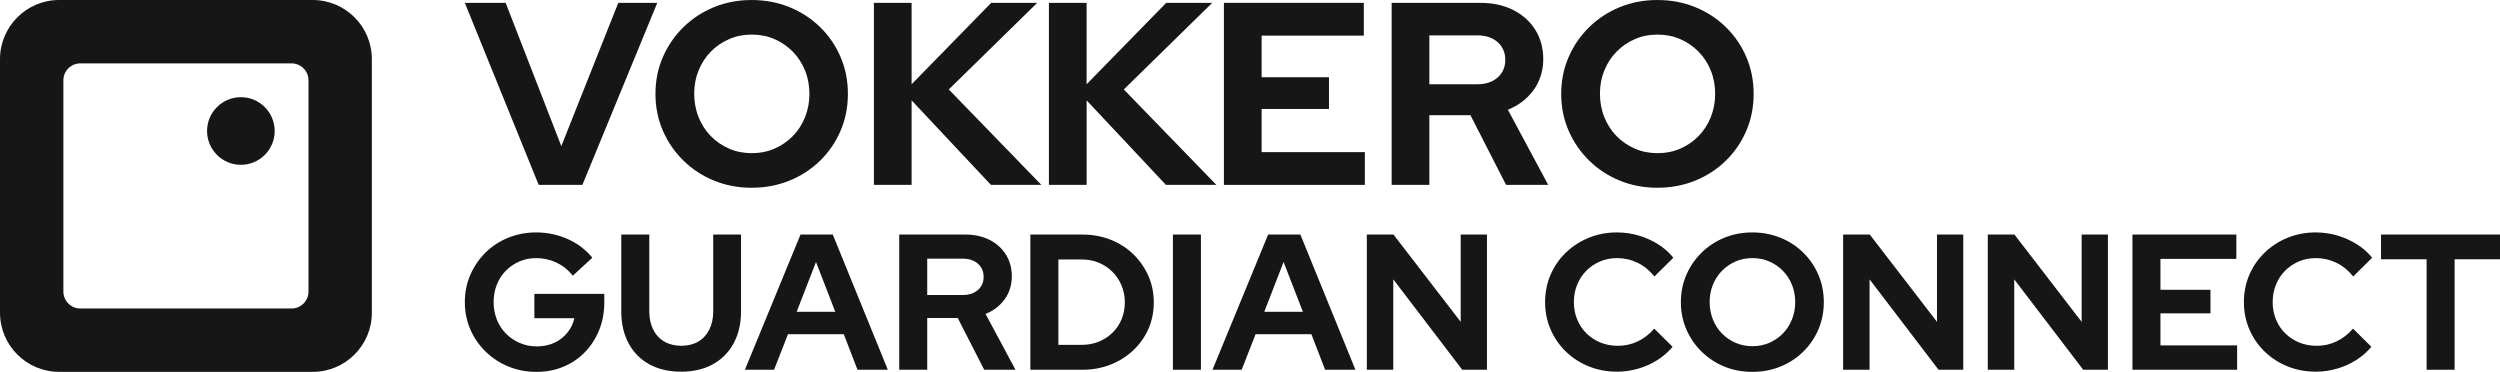
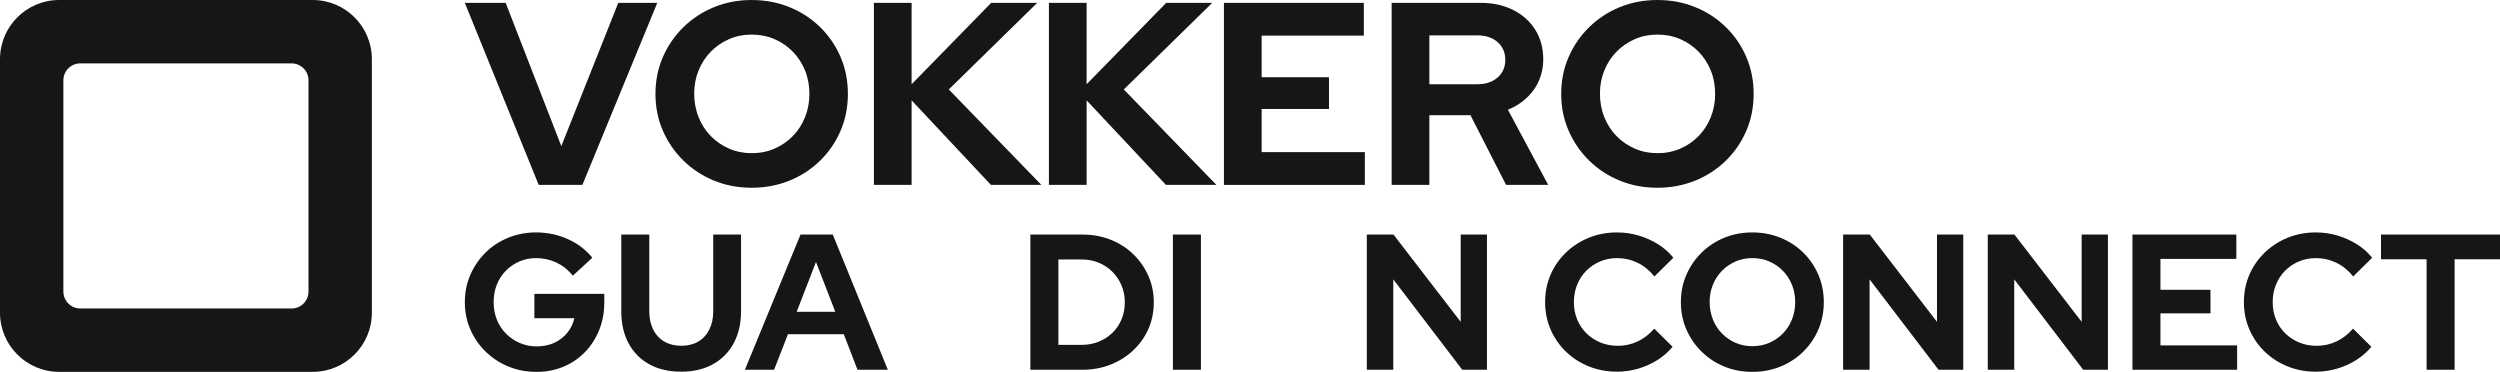
<svg xmlns="http://www.w3.org/2000/svg" id="Calque_1" viewBox="0 0 2712.24 403.44">
  <defs>
    <style>.cls-1{fill:#161616;}</style>
  </defs>
  <g>
    <path class="cls-1" d="m582.04,403.44c-10.9,0-21.03-1.92-30.38-5.76-9.36-3.84-17.6-9.22-24.73-16.14-7.12-6.92-12.68-14.95-16.66-24.1-3.98-9.15-5.97-19.03-5.97-29.65s1.99-20.5,5.97-29.65c3.98-9.15,9.46-17.18,16.45-24.1,6.98-6.92,15.19-12.29,24.62-16.13,9.43-3.84,19.52-5.76,30.28-5.76,12.15,0,23.61,2.41,34.37,7.23,10.75,4.82,19.63,11.56,26.61,20.22l-21.16,19.49c-5.03-6.29-10.97-11.03-17.81-14.25-6.85-3.21-14.18-4.82-22-4.82-6.57,0-12.64,1.22-18.23,3.67-5.59,2.45-10.48,5.8-14.67,10.06-4.19,4.26-7.44,9.29-9.74,15.09-2.31,5.8-3.46,12.12-3.46,18.96s1.19,13.2,3.56,19.07c2.37,5.87,5.69,10.93,9.95,15.19,4.26,4.26,9.22,7.62,14.88,10.06,5.66,2.45,11.84,3.67,18.54,3.67s13.27-1.29,18.86-3.88c5.59-2.58,10.3-6.21,14.14-10.9,3.84-4.68,6.39-9.95,7.65-15.82h-43.38v-26.4h75.86v9.22c0,10.9-1.85,20.92-5.55,30.07-3.7,9.15-8.84,17.11-15.4,23.89-6.57,6.78-14.32,12.05-23.26,15.82-8.94,3.77-18.72,5.66-29.34,5.66Z" />
    <path class="cls-1" d="m738.99,403.23c-13.27,0-24.76-2.65-34.47-7.96-9.71-5.31-17.22-12.89-22.53-22.74-5.31-9.85-7.96-21.41-7.96-34.68v-83.4h30.38v83.4c0,7.54,1.43,14.14,4.3,19.8,2.86,5.66,6.91,9.99,12.15,12.99,5.24,3.01,11.35,4.5,18.33,4.5s13.06-1.5,18.23-4.5c5.17-3,9.18-7.33,12.05-12.99,2.86-5.66,4.3-12.26,4.3-19.8v-83.4h30.17v83.4c0,13.13-2.66,24.62-7.96,34.47-5.31,9.85-12.82,17.46-22.53,22.84-9.71,5.38-21.2,8.07-34.47,8.07Z" />
    <path class="cls-1" d="m808.14,401.14l60.35-146.68h34.99l59.72,146.68h-32.9l-14.88-38.56h-60.56l-15.09,38.56h-31.64Zm56.16-62.86h41.91l-20.95-54.06-20.95,54.06Z" />
-     <path class="cls-1" d="m975.56,401.14v-146.68h71.66c9.92,0,18.68,1.92,26.3,5.76,7.61,3.84,13.55,9.19,17.81,16.03,4.26,6.85,6.39,14.74,6.39,23.68s-2.59,17.6-7.75,24.73c-5.17,7.12-12.08,12.44-20.74,15.93l32.48,60.56h-33.95l-28.71-56.16h-33.11v56.16h-30.38Zm30.38-81.09h38.56c6.84,0,12.33-1.81,16.45-5.45,4.12-3.63,6.18-8.38,6.18-14.25s-2.06-10.61-6.18-14.25c-4.12-3.63-9.61-5.45-16.45-5.45h-38.56v39.39Z" />
    <path class="cls-1" d="m1117.84,401.14v-146.68h56.37c11.03,0,21.23,1.85,30.59,5.55,9.36,3.7,17.53,8.91,24.52,15.61,6.98,6.71,12.47,14.53,16.45,23.47,3.98,8.94,5.97,18.58,5.97,28.92s-1.96,20.12-5.87,28.92c-3.91,8.8-9.4,16.52-16.45,23.15-7.06,6.64-15.26,11.81-24.62,15.51-9.36,3.7-19.56,5.55-30.59,5.55h-56.37Zm30.38-27.03h25.56c6.56,0,12.68-1.15,18.34-3.46,5.66-2.31,10.61-5.55,14.88-9.74,4.26-4.19,7.54-9.08,9.85-14.67,2.31-5.59,3.46-11.66,3.46-18.23s-1.19-12.68-3.56-18.33c-2.38-5.66-5.66-10.58-9.85-14.77-4.19-4.19-9.11-7.47-14.77-9.85-5.66-2.37-11.77-3.56-18.34-3.56h-25.56v92.62Z" />
    <path class="cls-1" d="m1272.48,401.14v-146.68h30.38v146.68h-30.38Z" />
-     <path class="cls-1" d="m1315.44,401.14l60.35-146.68h34.99l59.72,146.68h-32.9l-14.88-38.56h-60.56l-15.09,38.56h-31.64Zm56.16-62.86h41.91l-20.95-54.06-20.95,54.06Z" />
    <path class="cls-1" d="m1482.86,401.14v-146.68h28.92l72.92,94.71v-94.71h28.5v146.68h-26.82l-74.81-98.07v98.07h-28.71Z" />
    <path class="cls-1" d="m1754.22,403.23c-10.9,0-21.1-1.92-30.59-5.76-9.5-3.84-17.78-9.18-24.83-16.03-7.06-6.84-12.57-14.84-16.55-23.99-3.98-9.15-5.97-19.03-5.97-29.65s1.99-20.71,5.97-29.86c3.98-9.15,9.53-17.15,16.66-23.99,7.12-6.84,15.4-12.19,24.83-16.03,9.43-3.84,19.59-5.76,30.49-5.76,8.1,0,15.92,1.12,23.47,3.35,7.54,2.24,14.56,5.38,21.06,9.43,6.5,4.05,12.05,8.94,16.66,14.67l-20.54,20.33c-5.31-6.56-11.42-11.53-18.33-14.88-6.92-3.35-14.35-5.03-22.32-5.03-6.57,0-12.71,1.22-18.44,3.67-5.73,2.45-10.69,5.8-14.88,10.06-4.19,4.26-7.48,9.29-9.85,15.09-2.38,5.8-3.56,12.12-3.56,18.96s1.19,12.96,3.56,18.75c2.37,5.8,5.73,10.83,10.06,15.09,4.33,4.26,9.39,7.58,15.19,9.95,5.8,2.38,12.12,3.56,18.96,3.56,7.68,0,14.88-1.6,21.58-4.82,6.71-3.21,12.64-7.82,17.81-13.83l19.91,19.7c-4.61,5.59-10.13,10.41-16.55,14.46-6.43,4.05-13.38,7.16-20.85,9.32-7.48,2.16-15.12,3.25-22.94,3.25Z" />
    <path class="cls-1" d="m1901.1,403.44c-10.9,0-21.03-1.92-30.38-5.76-9.36-3.84-17.57-9.22-24.62-16.14-7.06-6.92-12.57-14.95-16.55-24.1-3.98-9.15-5.97-19.03-5.97-29.65s1.99-20.5,5.97-29.65c3.98-9.15,9.5-17.18,16.55-24.1,7.05-6.92,15.26-12.29,24.62-16.13,9.36-3.84,19.49-5.76,30.38-5.76s21.06,1.92,30.49,5.76c9.43,3.84,17.67,9.22,24.73,16.13,7.05,6.92,12.54,14.95,16.45,24.1,3.91,9.15,5.87,19.04,5.87,29.65s-1.96,20.5-5.87,29.65c-3.91,9.15-9.4,17.18-16.45,24.1-7.06,6.92-15.3,12.29-24.73,16.14-9.43,3.84-19.59,5.76-30.49,5.76Zm0-27.87c6.71,0,12.85-1.22,18.44-3.67,5.59-2.44,10.48-5.79,14.67-10.06,4.19-4.26,7.47-9.32,9.85-15.19,2.37-5.87,3.56-12.15,3.56-18.86s-1.19-13.17-3.56-18.96c-2.38-5.8-5.66-10.82-9.85-15.09-4.19-4.26-9.08-7.61-14.67-10.06-5.59-2.44-11.73-3.67-18.44-3.67s-12.64,1.22-18.23,3.67c-5.59,2.45-10.48,5.8-14.67,10.06-4.19,4.26-7.48,9.29-9.85,15.09-2.38,5.8-3.56,12.05-3.56,18.75s1.19,13.2,3.56,19.07c2.37,5.87,5.66,10.93,9.85,15.19,4.19,4.26,9.08,7.62,14.67,10.06,5.59,2.45,11.66,3.67,18.23,3.67Z" />
    <path class="cls-1" d="m1999.59,401.14v-146.68h28.92l72.92,94.71v-94.71h28.5v146.68h-26.82l-74.81-98.07v98.07h-28.71Z" />
    <path class="cls-1" d="m2156.53,401.14v-146.68h28.92l72.92,94.71v-94.71h28.5v146.68h-26.82l-74.81-98.07v98.07h-28.71Z" />
    <path class="cls-1" d="m2313.48,401.14v-146.68h112.73v26.4h-82.35v33.53h54.27v25.56h-54.27v34.78h83.19v26.4h-113.57Z" />
    <path class="cls-1" d="m2512.34,403.23c-10.9,0-21.1-1.92-30.59-5.76-9.5-3.84-17.78-9.18-24.83-16.03-7.06-6.84-12.57-14.84-16.55-23.99-3.98-9.15-5.97-19.03-5.97-29.65s1.99-20.71,5.97-29.86c3.98-9.15,9.53-17.15,16.66-23.99,7.12-6.84,15.4-12.19,24.83-16.03,9.43-3.84,19.59-5.76,30.49-5.76,8.1,0,15.92,1.12,23.47,3.35,7.54,2.24,14.56,5.38,21.06,9.43,6.5,4.05,12.05,8.94,16.66,14.67l-20.54,20.33c-5.31-6.56-11.42-11.53-18.33-14.88-6.92-3.35-14.35-5.03-22.32-5.03-6.57,0-12.71,1.22-18.44,3.67-5.73,2.45-10.69,5.8-14.88,10.06-4.19,4.26-7.48,9.29-9.85,15.09-2.38,5.8-3.56,12.12-3.56,18.96s1.19,12.96,3.56,18.75c2.37,5.8,5.73,10.83,10.06,15.09,4.33,4.26,9.39,7.58,15.19,9.95,5.8,2.38,12.12,3.56,18.96,3.56,7.68,0,14.88-1.6,21.58-4.82,6.71-3.21,12.64-7.82,17.81-13.83l19.91,19.7c-4.61,5.59-10.13,10.41-16.55,14.46-6.43,4.05-13.38,7.16-20.85,9.32-7.48,2.16-15.12,3.25-22.94,3.25Z" />
    <path class="cls-1" d="m2632.61,401.14v-119.86h-49.45v-26.82h129.08v26.82h-49.24v119.86h-30.38Z" />
  </g>
  <g>
    <g>
      <path class="cls-1" d="m0,64.18v275.07c0,35.45,28.74,64.18,64.18,64.18h275.07c35.45,0,64.18-28.74,64.18-64.18V64.18c0-35.45-28.74-64.18-64.18-64.18H64.18C28.74,0,0,28.74,0,64.18Zm316.34,270.49H87.11c-10.13,0-18.34-8.21-18.34-18.34V87.11c0-10.13,8.21-18.34,18.34-18.34h229.23c10.13,0,18.34,8.21,18.34,18.34v229.23c0,10.13-8.21,18.34-18.34,18.34Z" />
-       <circle class="cls-1" cx="261.32" cy="142.12" r="36.68" />
    </g>
    <g>
      <path class="cls-1" d="m584.43,200.59L504.3,3.1h44.29l60.38,155.45L670.76,3.1h42.32l-81.25,197.49h-47.4Z" />
      <path class="cls-1" d="m815.49,203.69c-14.67,0-28.31-2.59-40.91-7.76-12.6-5.17-23.65-12.41-33.15-21.72-9.5-9.31-16.93-20.12-22.29-32.44-5.36-12.32-8.04-25.62-8.04-39.92s2.68-27.6,8.04-39.92c5.36-12.32,12.79-23.13,22.29-32.44,9.5-9.31,20.55-16.55,33.15-21.72,12.6-5.17,26.24-7.76,40.91-7.76s28.35,2.59,41.05,7.76c12.7,5.18,23.79,12.41,33.29,21.72,9.5,9.31,16.88,20.13,22.15,32.44,5.26,12.32,7.9,25.63,7.9,39.92s-2.64,27.6-7.9,39.92c-5.27,12.32-12.65,23.13-22.15,32.44-9.5,9.31-20.6,16.55-33.29,21.72-12.7,5.17-26.38,7.76-41.05,7.76Zm0-37.52c9.03,0,17.3-1.64,24.83-4.94,7.52-3.29,14.11-7.8,19.75-13.54,5.64-5.74,10.06-12.55,13.26-20.45,3.2-7.9,4.8-16.36,4.8-25.39s-1.6-17.73-4.8-25.53c-3.2-7.8-7.62-14.57-13.26-20.31-5.64-5.74-12.23-10.25-19.75-13.54-7.52-3.29-15.8-4.94-24.83-4.94s-17.02,1.65-24.54,4.94c-7.52,3.29-14.11,7.81-19.75,13.54-5.64,5.74-10.06,12.51-13.26,20.31-3.2,7.81-4.8,16.22-4.8,25.25s1.6,17.77,4.8,25.67c3.2,7.9,7.62,14.72,13.26,20.45,5.64,5.74,12.22,10.25,19.75,13.54,7.52,3.29,15.7,4.94,24.54,4.94Z" />
      <path class="cls-1" d="m948.09,200.59V3.1h40.91v88.31L1075.32,3.1h49.94l-95.92,93.95,100.44,103.54h-54.73l-86.05-91.69v91.69h-40.91Z" />
      <path class="cls-1" d="m1137.96,200.59V3.1h40.91v88.31L1265.2,3.1h49.94l-95.92,93.95,100.44,103.54h-54.73l-86.05-91.69v91.69h-40.91Z" />
      <path class="cls-1" d="m1327.83,200.59V3.1h151.78v35.55h-110.87v45.14h73.07v34.42h-73.07v46.83h112v35.55h-152.91Z" />
      <path class="cls-1" d="m1509.8,200.59V3.1h96.49c13.35,0,25.15,2.59,35.41,7.76,10.25,5.17,18.24,12.37,23.98,21.58,5.74,9.22,8.6,19.85,8.6,31.88s-3.48,23.7-10.44,33.29c-6.96,9.59-16.27,16.74-27.93,21.44l43.73,81.53h-45.7l-38.65-75.61h-44.58v75.61h-40.91Zm40.91-109.18h51.91c9.21,0,16.6-2.44,22.15-7.34,5.55-4.89,8.32-11.29,8.32-19.18s-2.78-14.29-8.32-19.18c-5.55-4.89-12.93-7.34-22.15-7.34h-51.91v53.04Z" />
      <path class="cls-1" d="m1798.13,203.69c-14.67,0-28.31-2.59-40.91-7.76-12.6-5.17-23.65-12.41-33.15-21.72-9.5-9.31-16.93-20.12-22.29-32.44-5.36-12.32-8.04-25.62-8.04-39.92s2.68-27.6,8.04-39.92c5.36-12.32,12.79-23.13,22.29-32.44,9.5-9.31,20.55-16.55,33.15-21.72,12.6-5.17,26.24-7.76,40.91-7.76s28.35,2.59,41.05,7.76c12.7,5.18,23.79,12.41,33.29,21.72,9.5,9.31,16.88,20.13,22.15,32.44,5.26,12.32,7.9,25.63,7.9,39.92s-2.64,27.6-7.9,39.92c-5.27,12.32-12.65,23.13-22.15,32.44-9.5,9.31-20.6,16.55-33.29,21.72-12.7,5.17-26.38,7.76-41.05,7.76Zm0-37.52c9.03,0,17.3-1.64,24.83-4.94,7.52-3.29,14.11-7.8,19.75-13.54,5.64-5.74,10.06-12.55,13.26-20.45,3.2-7.9,4.8-16.36,4.8-25.39s-1.6-17.73-4.8-25.53c-3.2-7.8-7.62-14.57-13.26-20.31-5.64-5.74-12.23-10.25-19.75-13.54-7.52-3.29-15.8-4.94-24.83-4.94s-17.02,1.65-24.55,4.94c-7.52,3.29-14.11,7.81-19.75,13.54-5.64,5.74-10.07,12.51-13.26,20.31-3.2,7.81-4.8,16.22-4.8,25.25s1.6,17.77,4.8,25.67c3.2,7.9,7.62,14.72,13.26,20.45,5.64,5.74,12.22,10.25,19.75,13.54,7.52,3.29,15.7,4.94,24.55,4.94Z" />
    </g>
  </g>
</svg>